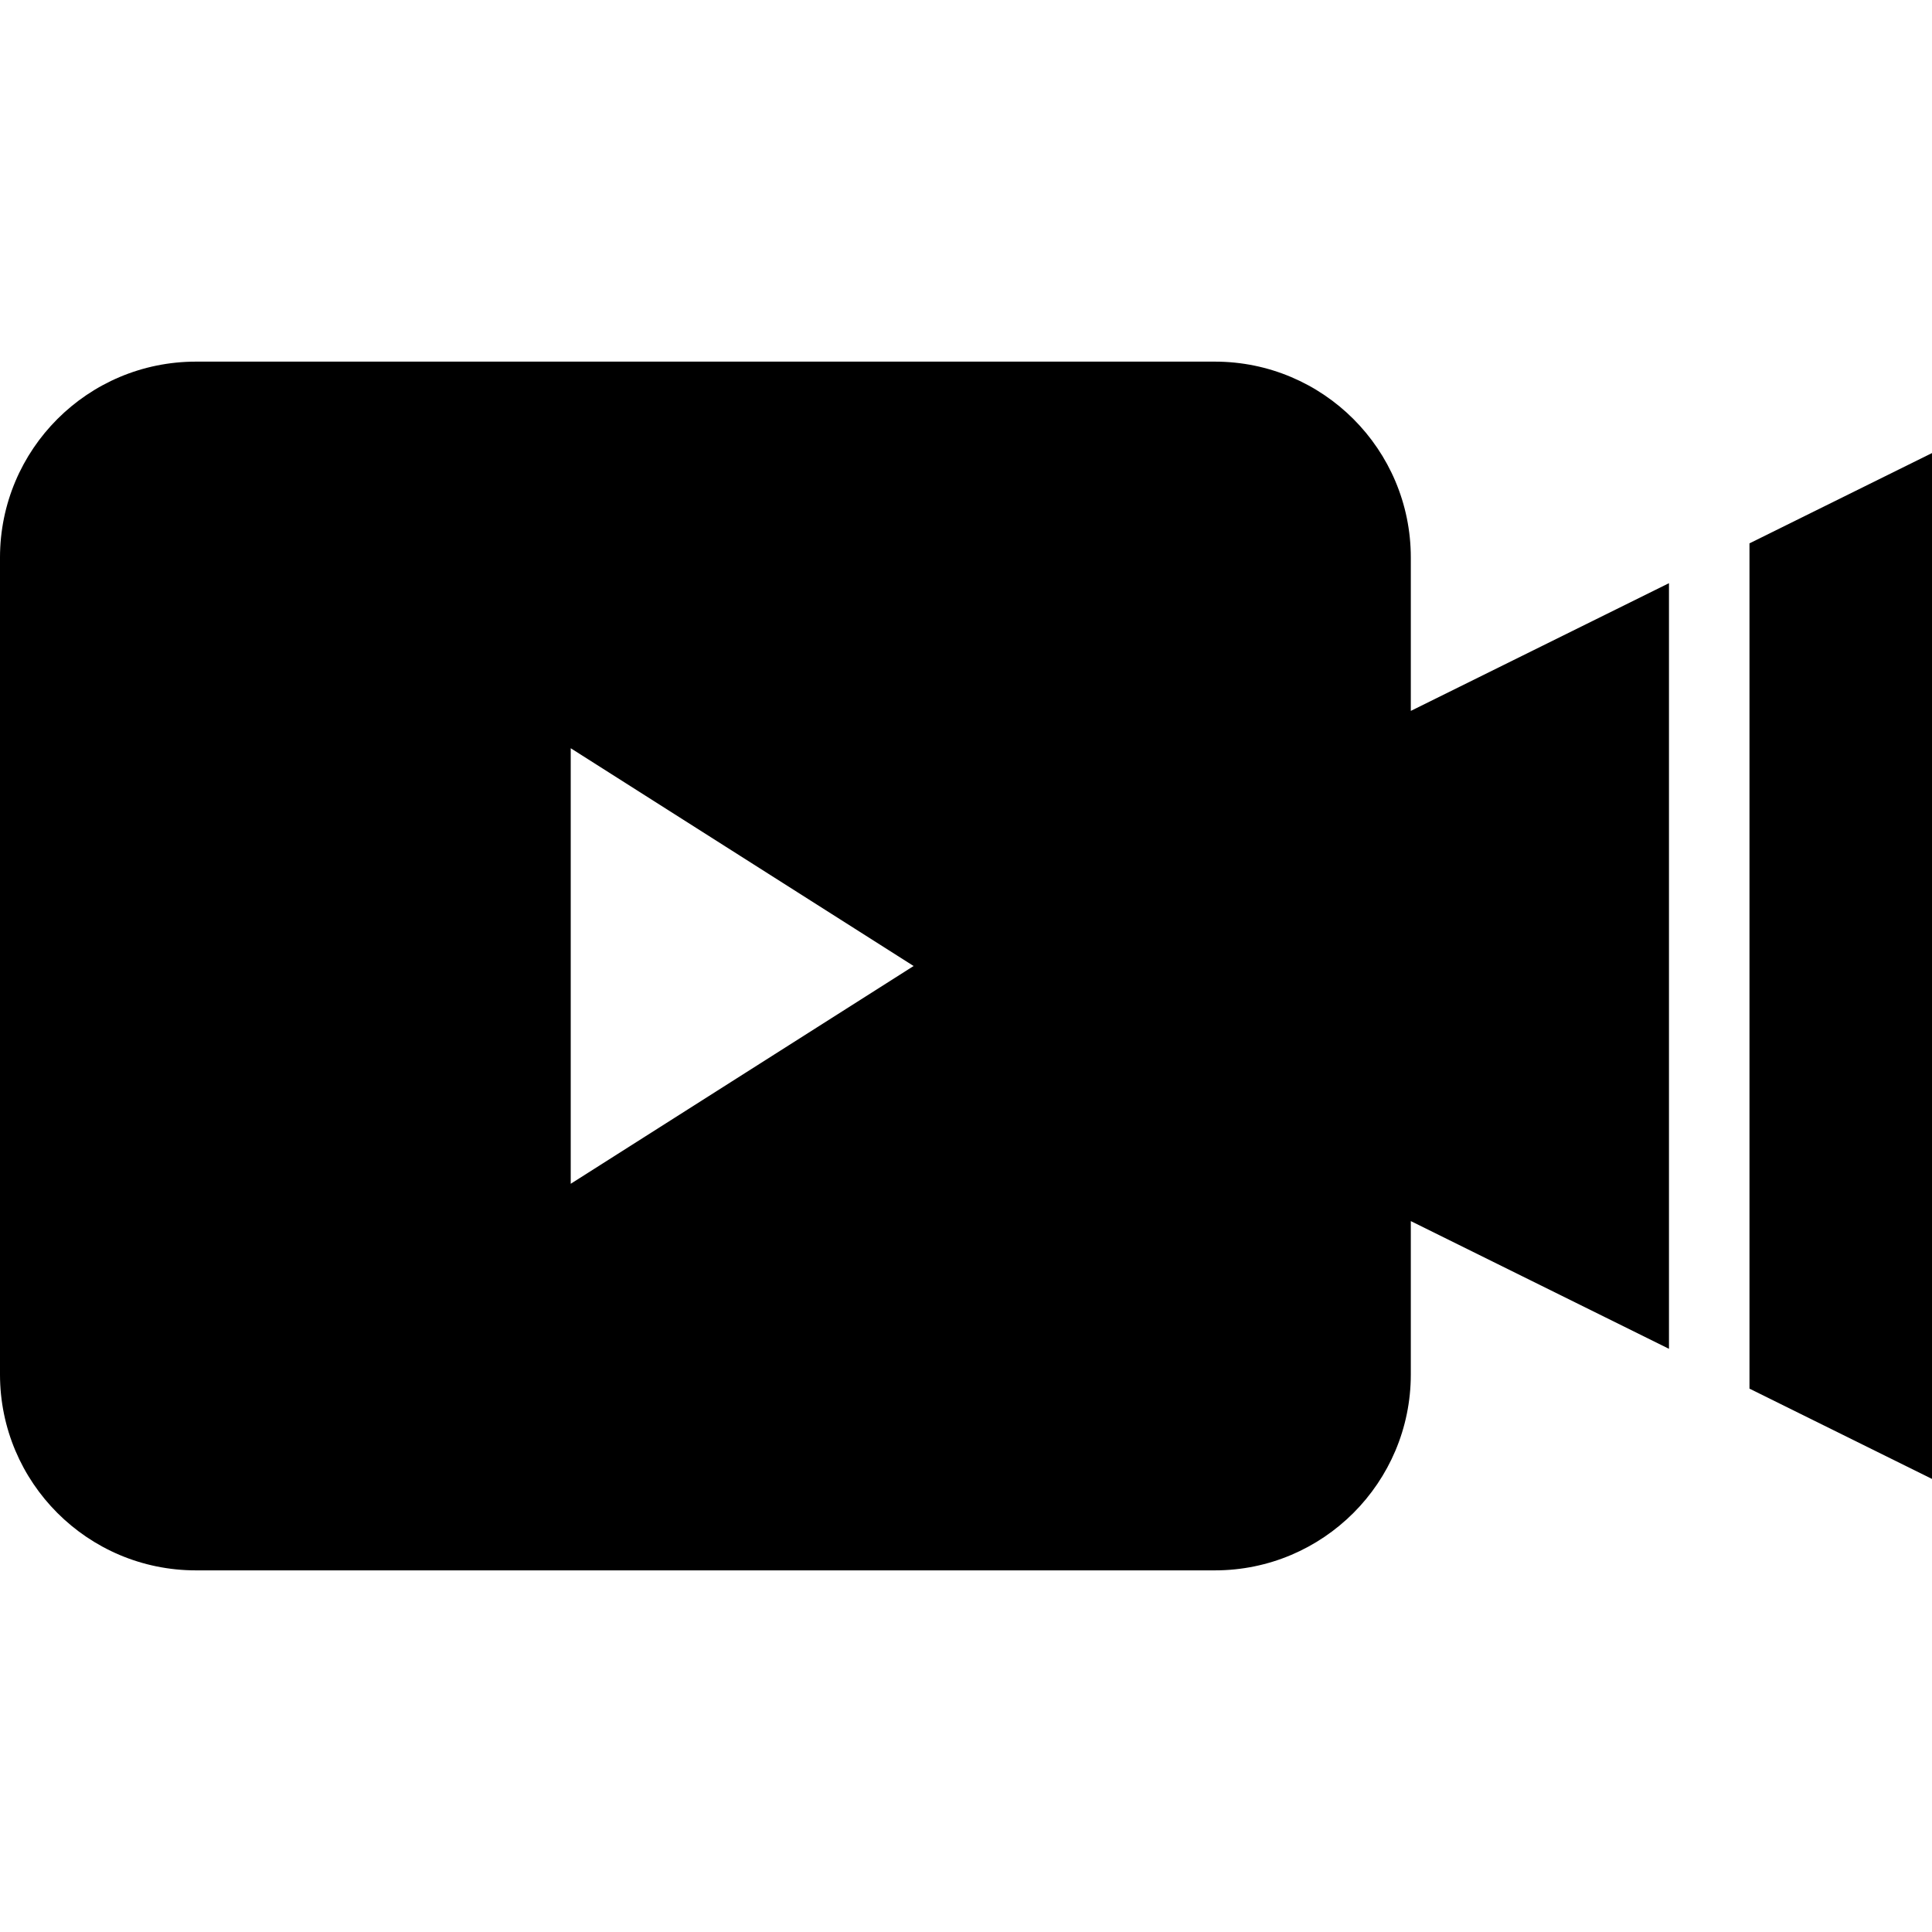
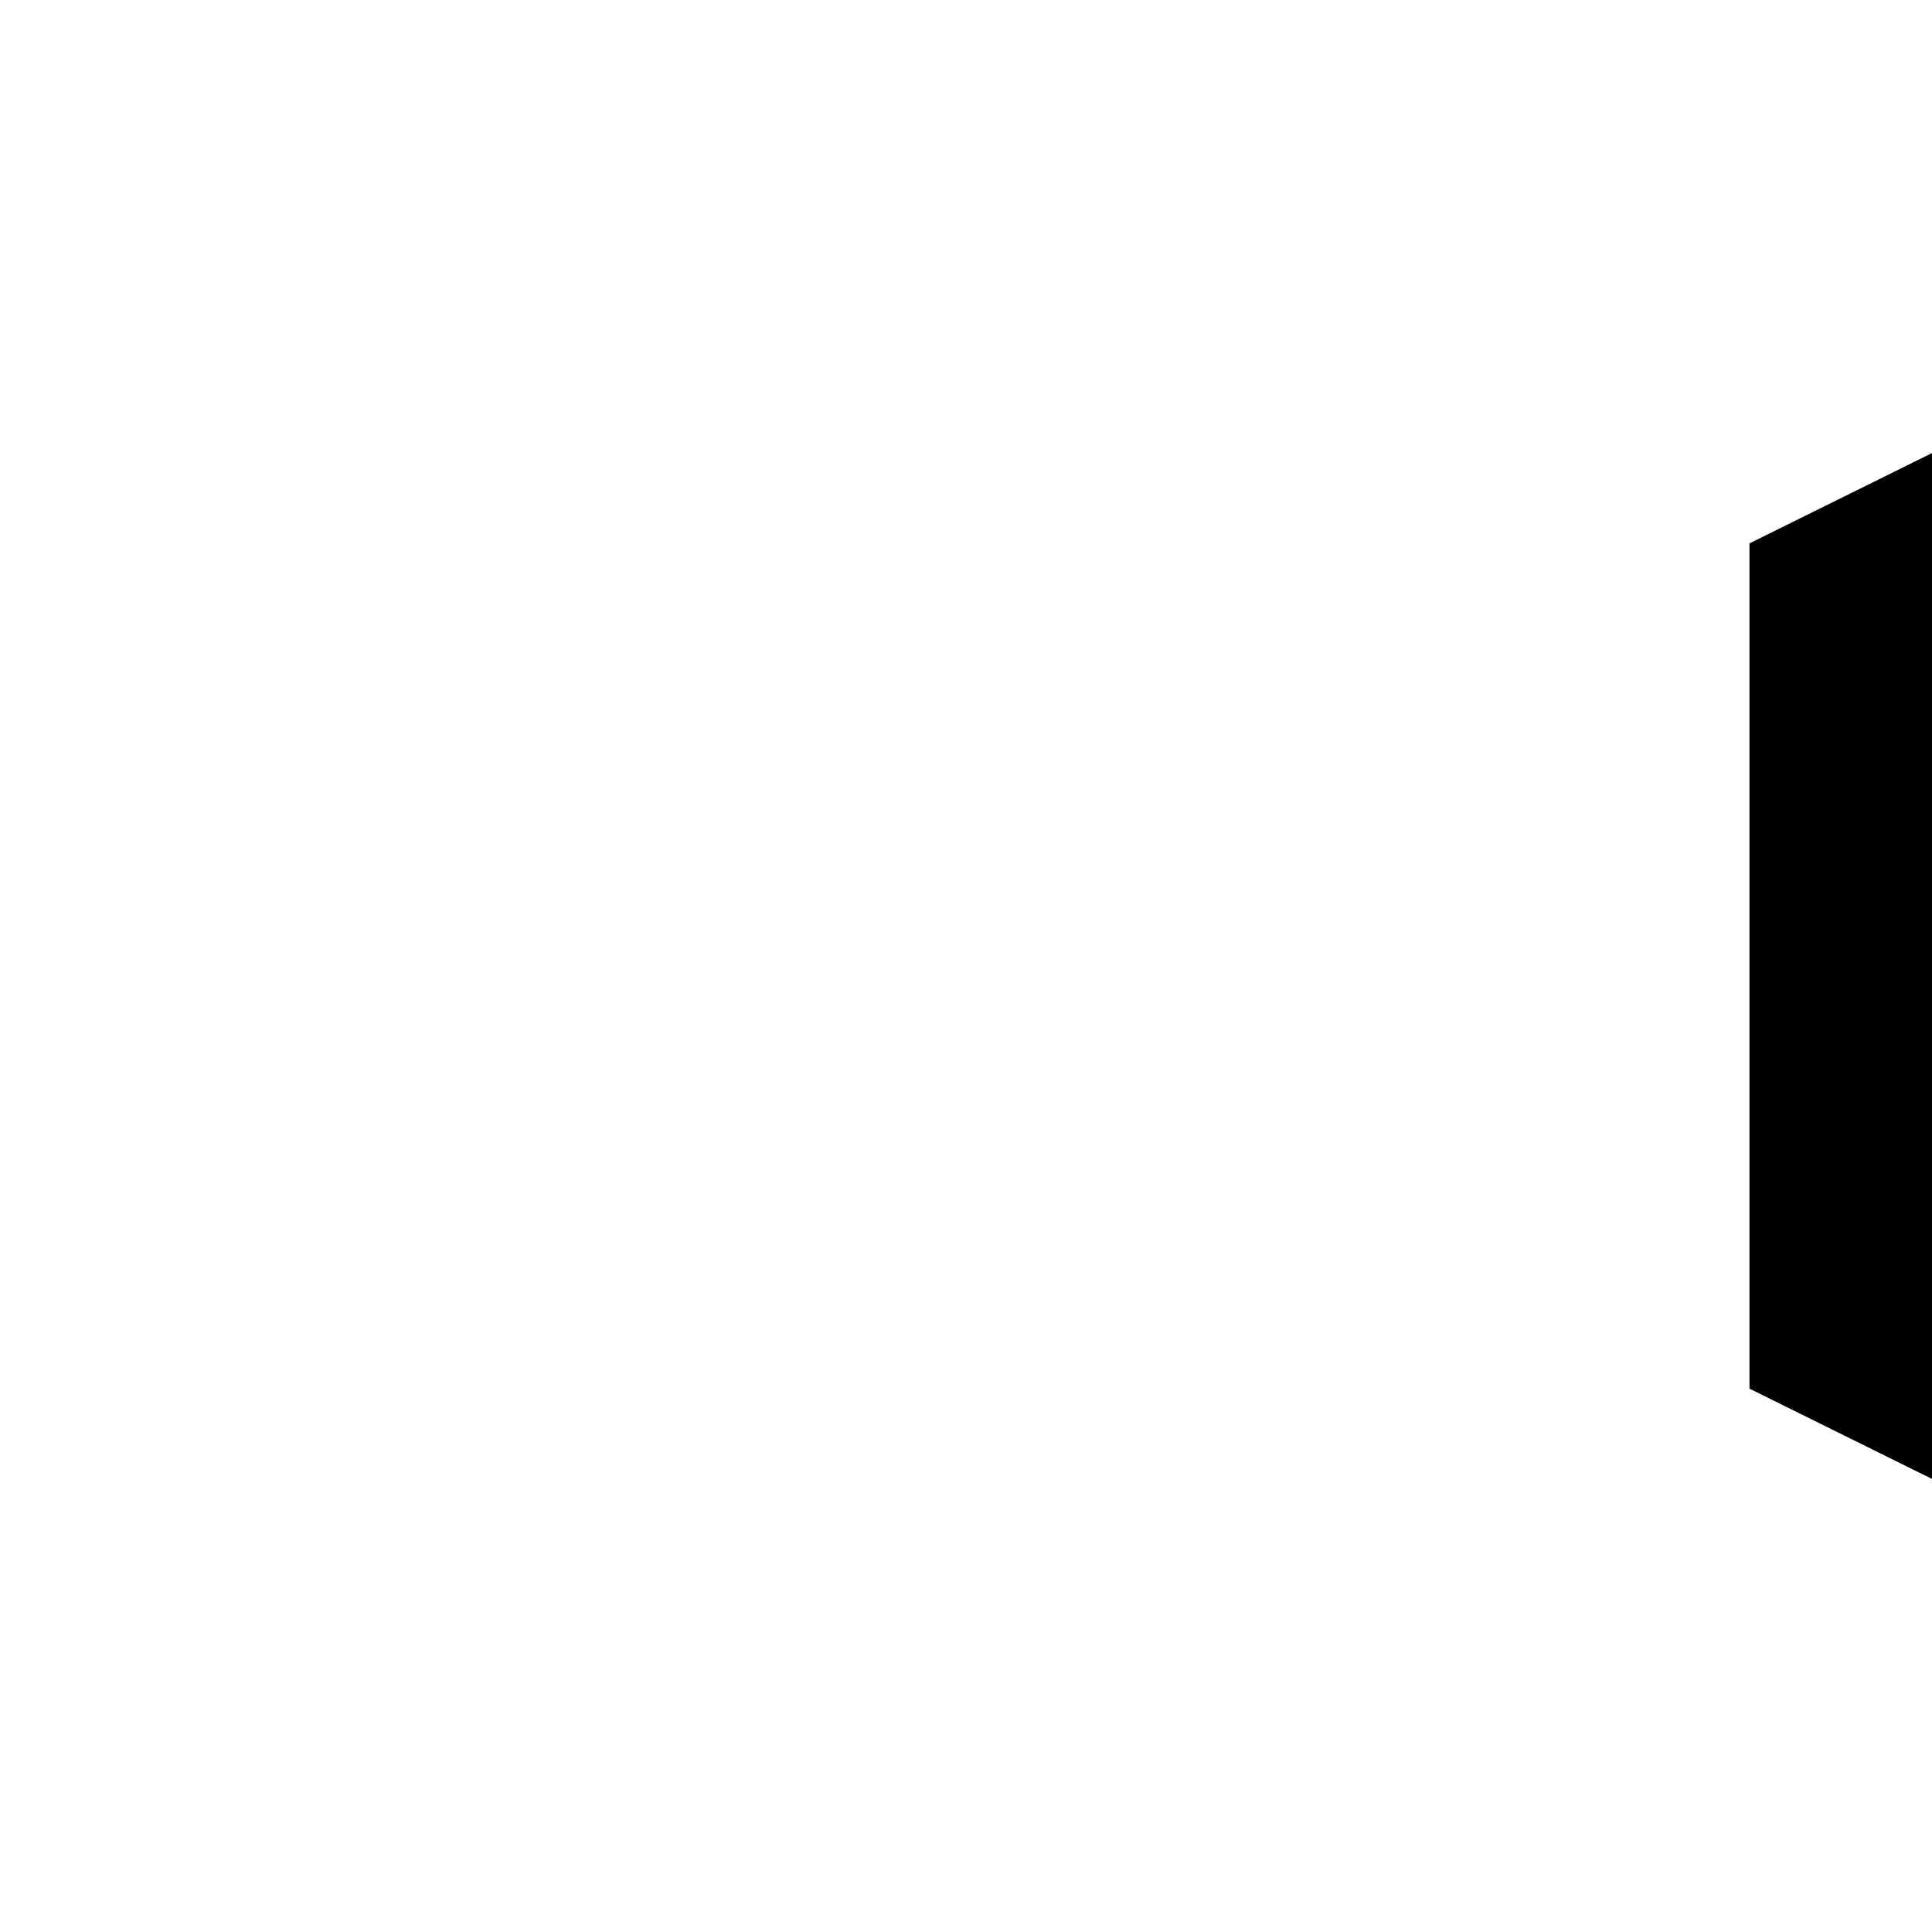
<svg xmlns="http://www.w3.org/2000/svg" fill="#000000" height="800px" width="800px" version="1.1" id="Layer_1" viewBox="0 0 472.615 472.615" xml:space="preserve">
  <g>
    <g>
-       <path d="M345.12,173.904v-37.506c0-26.472-21.463-47.934-47.934-47.934H47.933C21.462,88.464,0,109.926,0,136.398v199.82    c0,26.472,21.462,47.933,47.933,47.933h249.252c26.471,0,47.934-21.461,47.934-47.933V298.71l63.153,31.242V142.661    L345.12,173.904z M139.613,289.582V183.035l83.88,53.274L139.613,289.582z" />
-     </g>
+       </g>
  </g>
  <g>
    <g>
      <polygon points="427.965,132.919 427.965,339.694 472.615,361.782 472.615,110.83   " />
    </g>
  </g>
</svg>